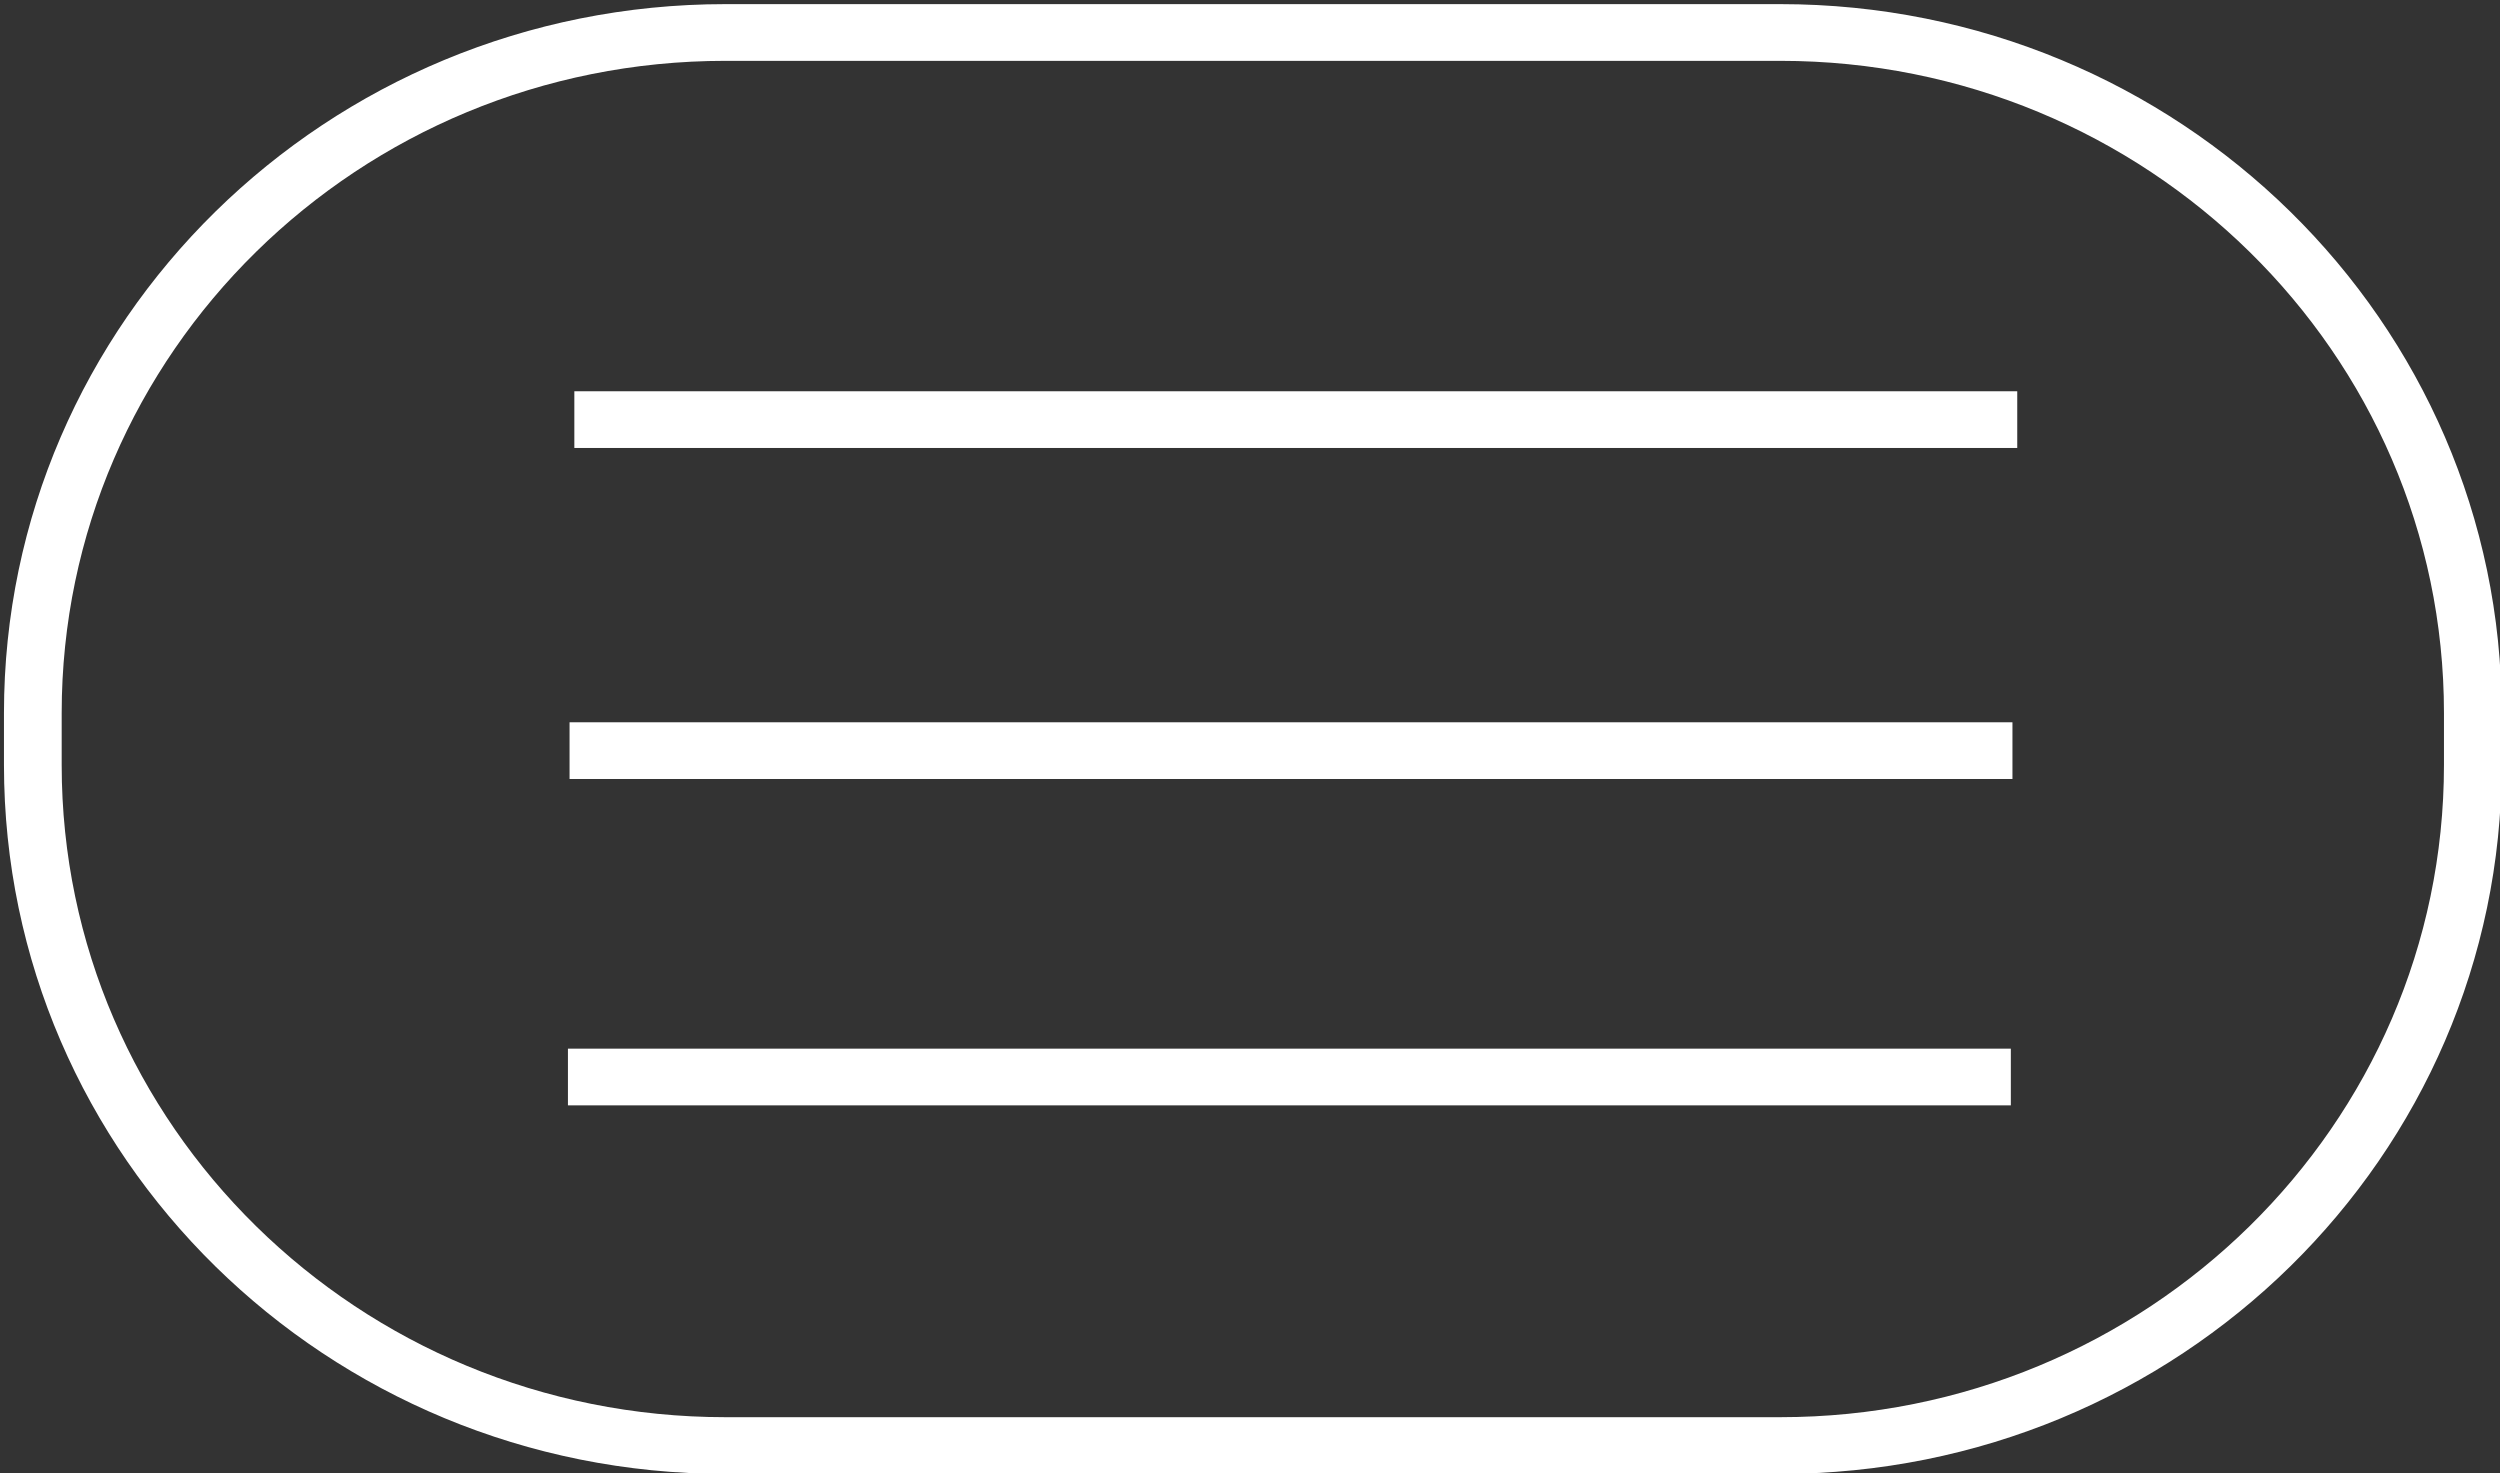
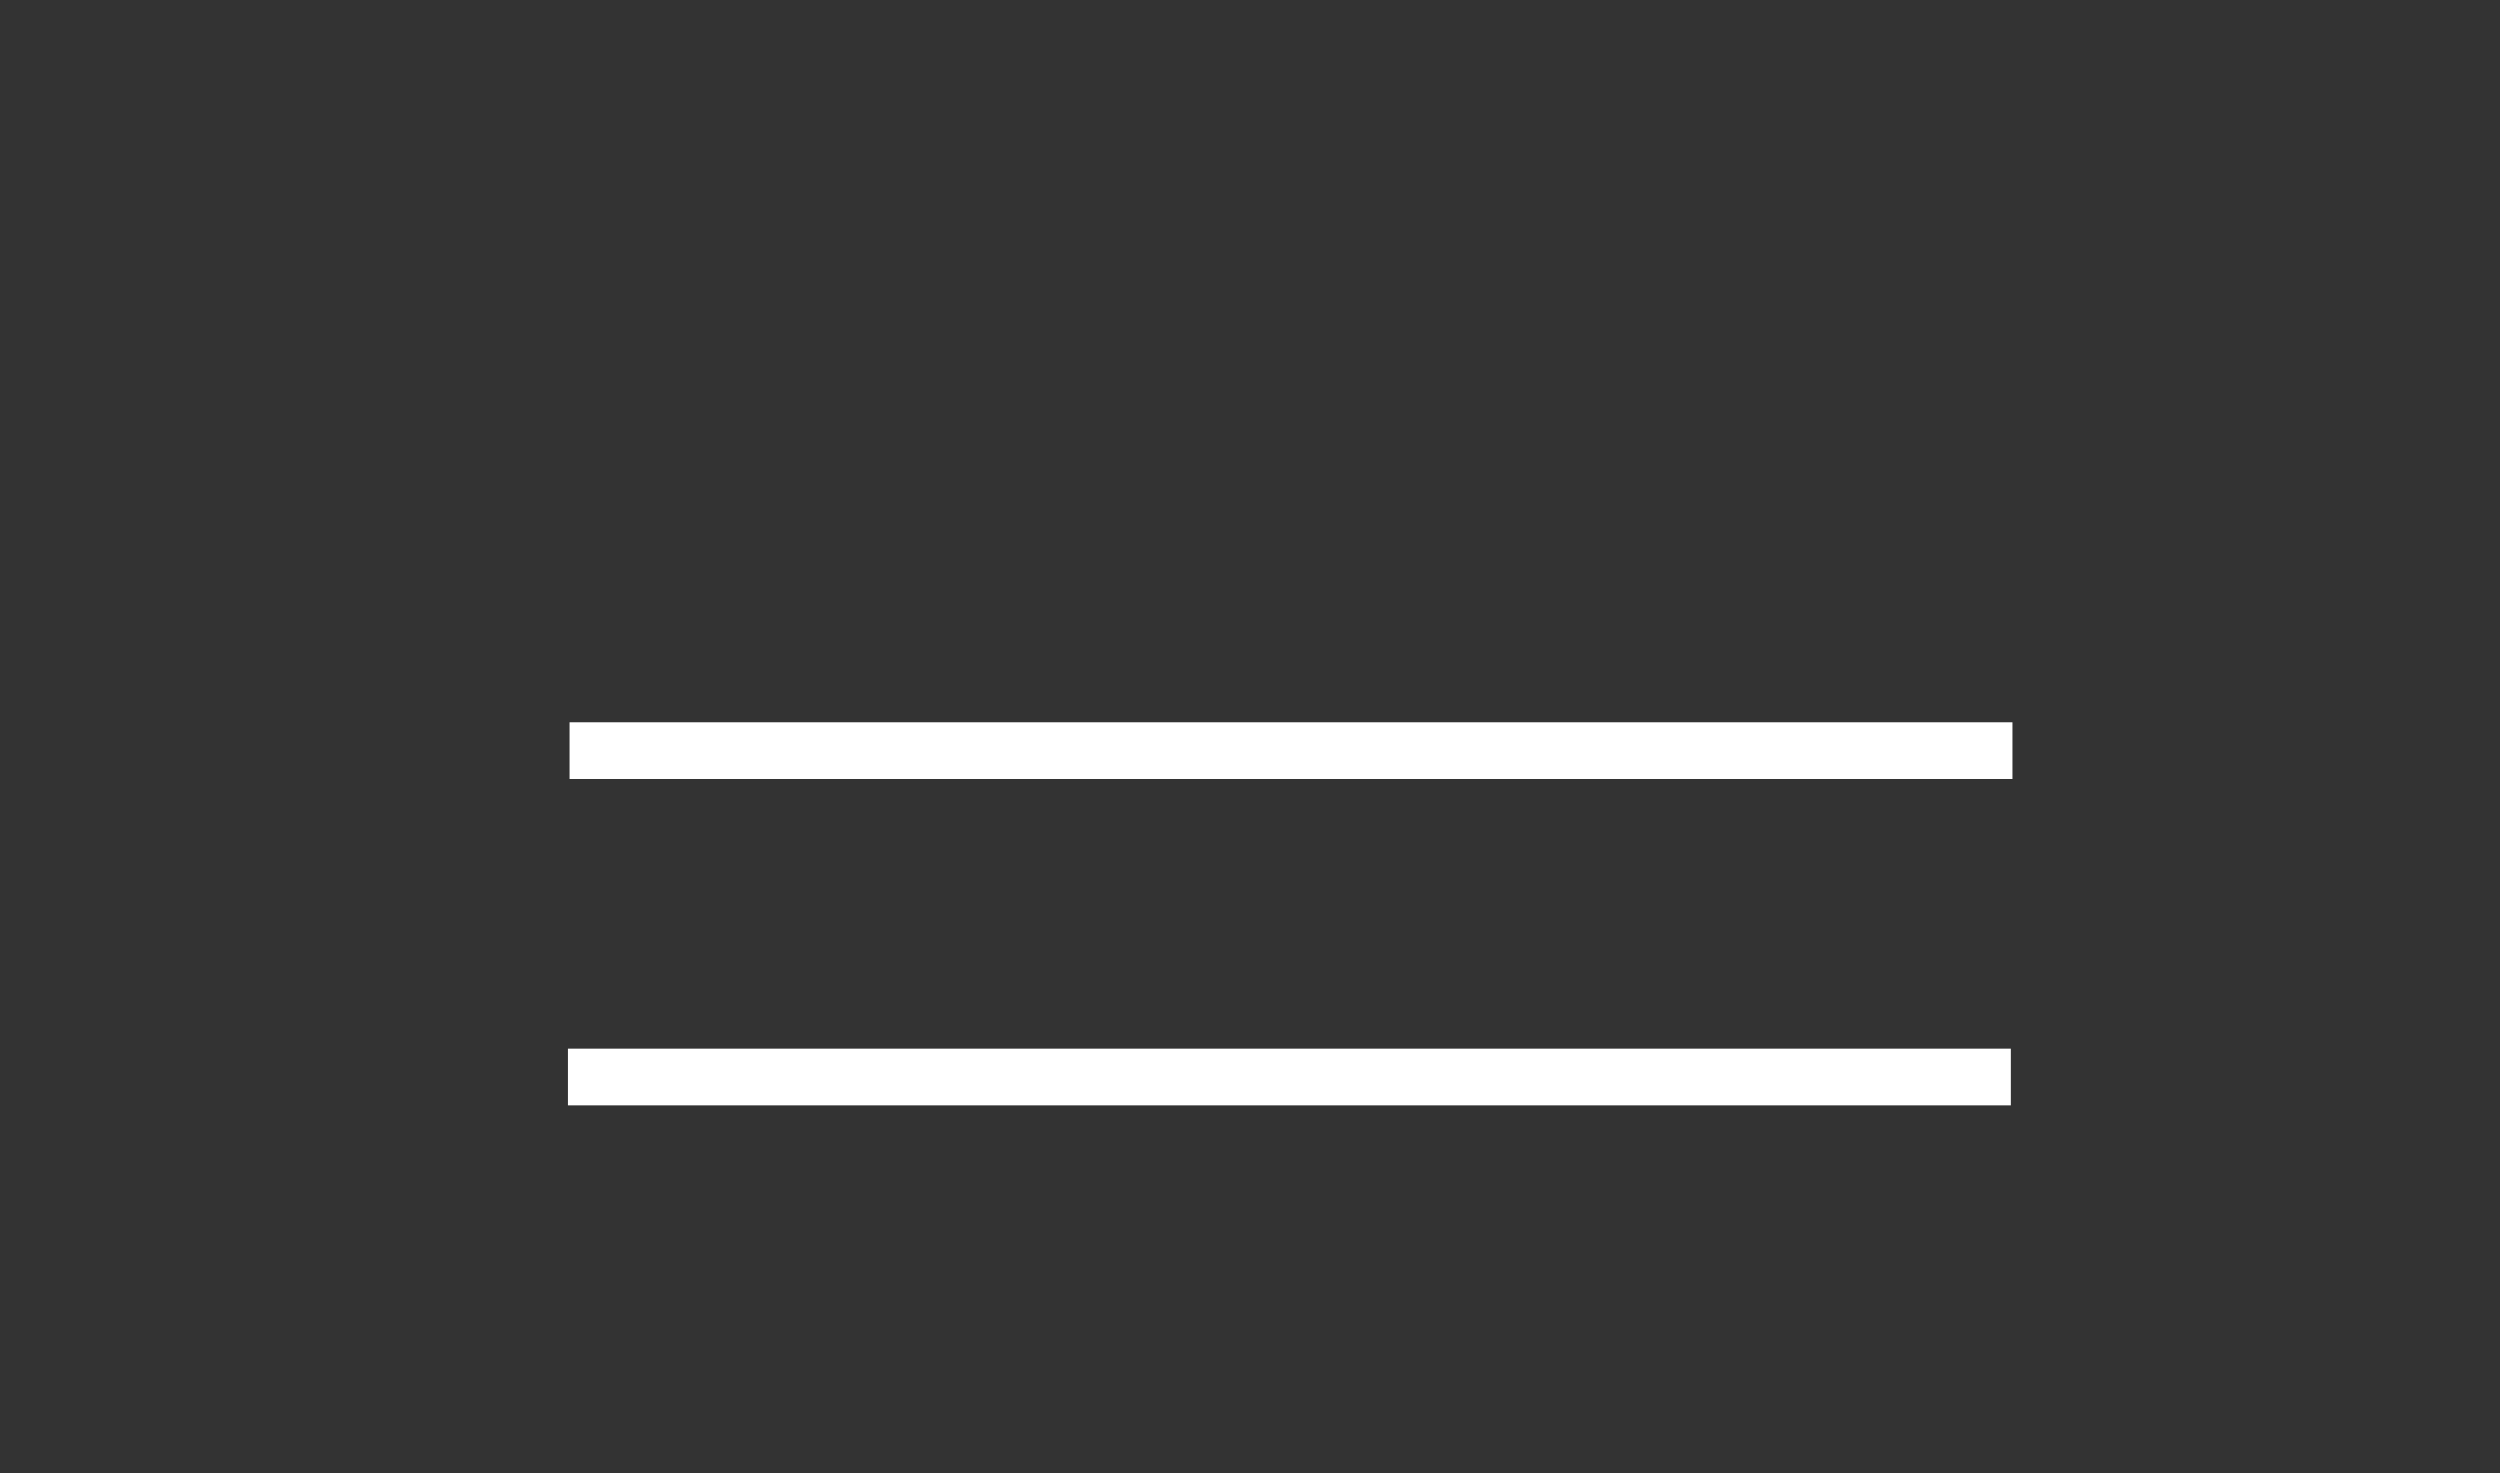
<svg xmlns="http://www.w3.org/2000/svg" viewBox="268.16 123.449 84.552 49.834" width="84.552px" height="49.834px">
  <rect x="268.16" y="123.449" width="84.552" height="49.834" fill="#333333" stroke="none" />
  <g transform="matrix(0.976, 0, 0, 0.959, 7.546, 6.16)">
-     <path class="pill" fill-rule="evenodd" stroke-width="2px" stroke="#ffffff" fill-opacity="0" fill="#ffffff" d="M 292.16 123.449 L 328.712 123.449 C 341.967 123.449 352.712 134.194 352.712 147.449 L 352.712 149.283 C 352.712 162.538 341.967 173.283 328.712 173.283 L 292.16 173.283 C 278.905 173.283 268.16 162.538 268.16 149.283 L 268.16 147.449 C 268.16 134.194 278.905 123.449 292.16 123.449 Z" />
    <g transform="matrix(1, 0, 0, 1, 285.258, 136.414)" />
    <g transform="matrix(1, 0, 0, 1, 287.759, 148.776)">
      <path fill-rule="evenodd" fill="#ffffff" d="M -1 1 L -1 -1 L 49 -1 L 49 1 L -1 1 Z" />
-       <path fill-rule="evenodd" fill="#ffffff" d="M -0.834 -10.674 L -0.834 -12.674 L 49.166 -12.674 L 49.166 -10.674 L -0.834 -10.674 Z" />
    </g>
    <g transform="matrix(1, 0, 0, 1, 287.703, 160.286)">
      <path fill-rule="evenodd" fill="#ffffff" d="M -1 1 L -1 -1 L 49 -1 L 49 1 L -1 1 Z" />
    </g>
  </g>
</svg>